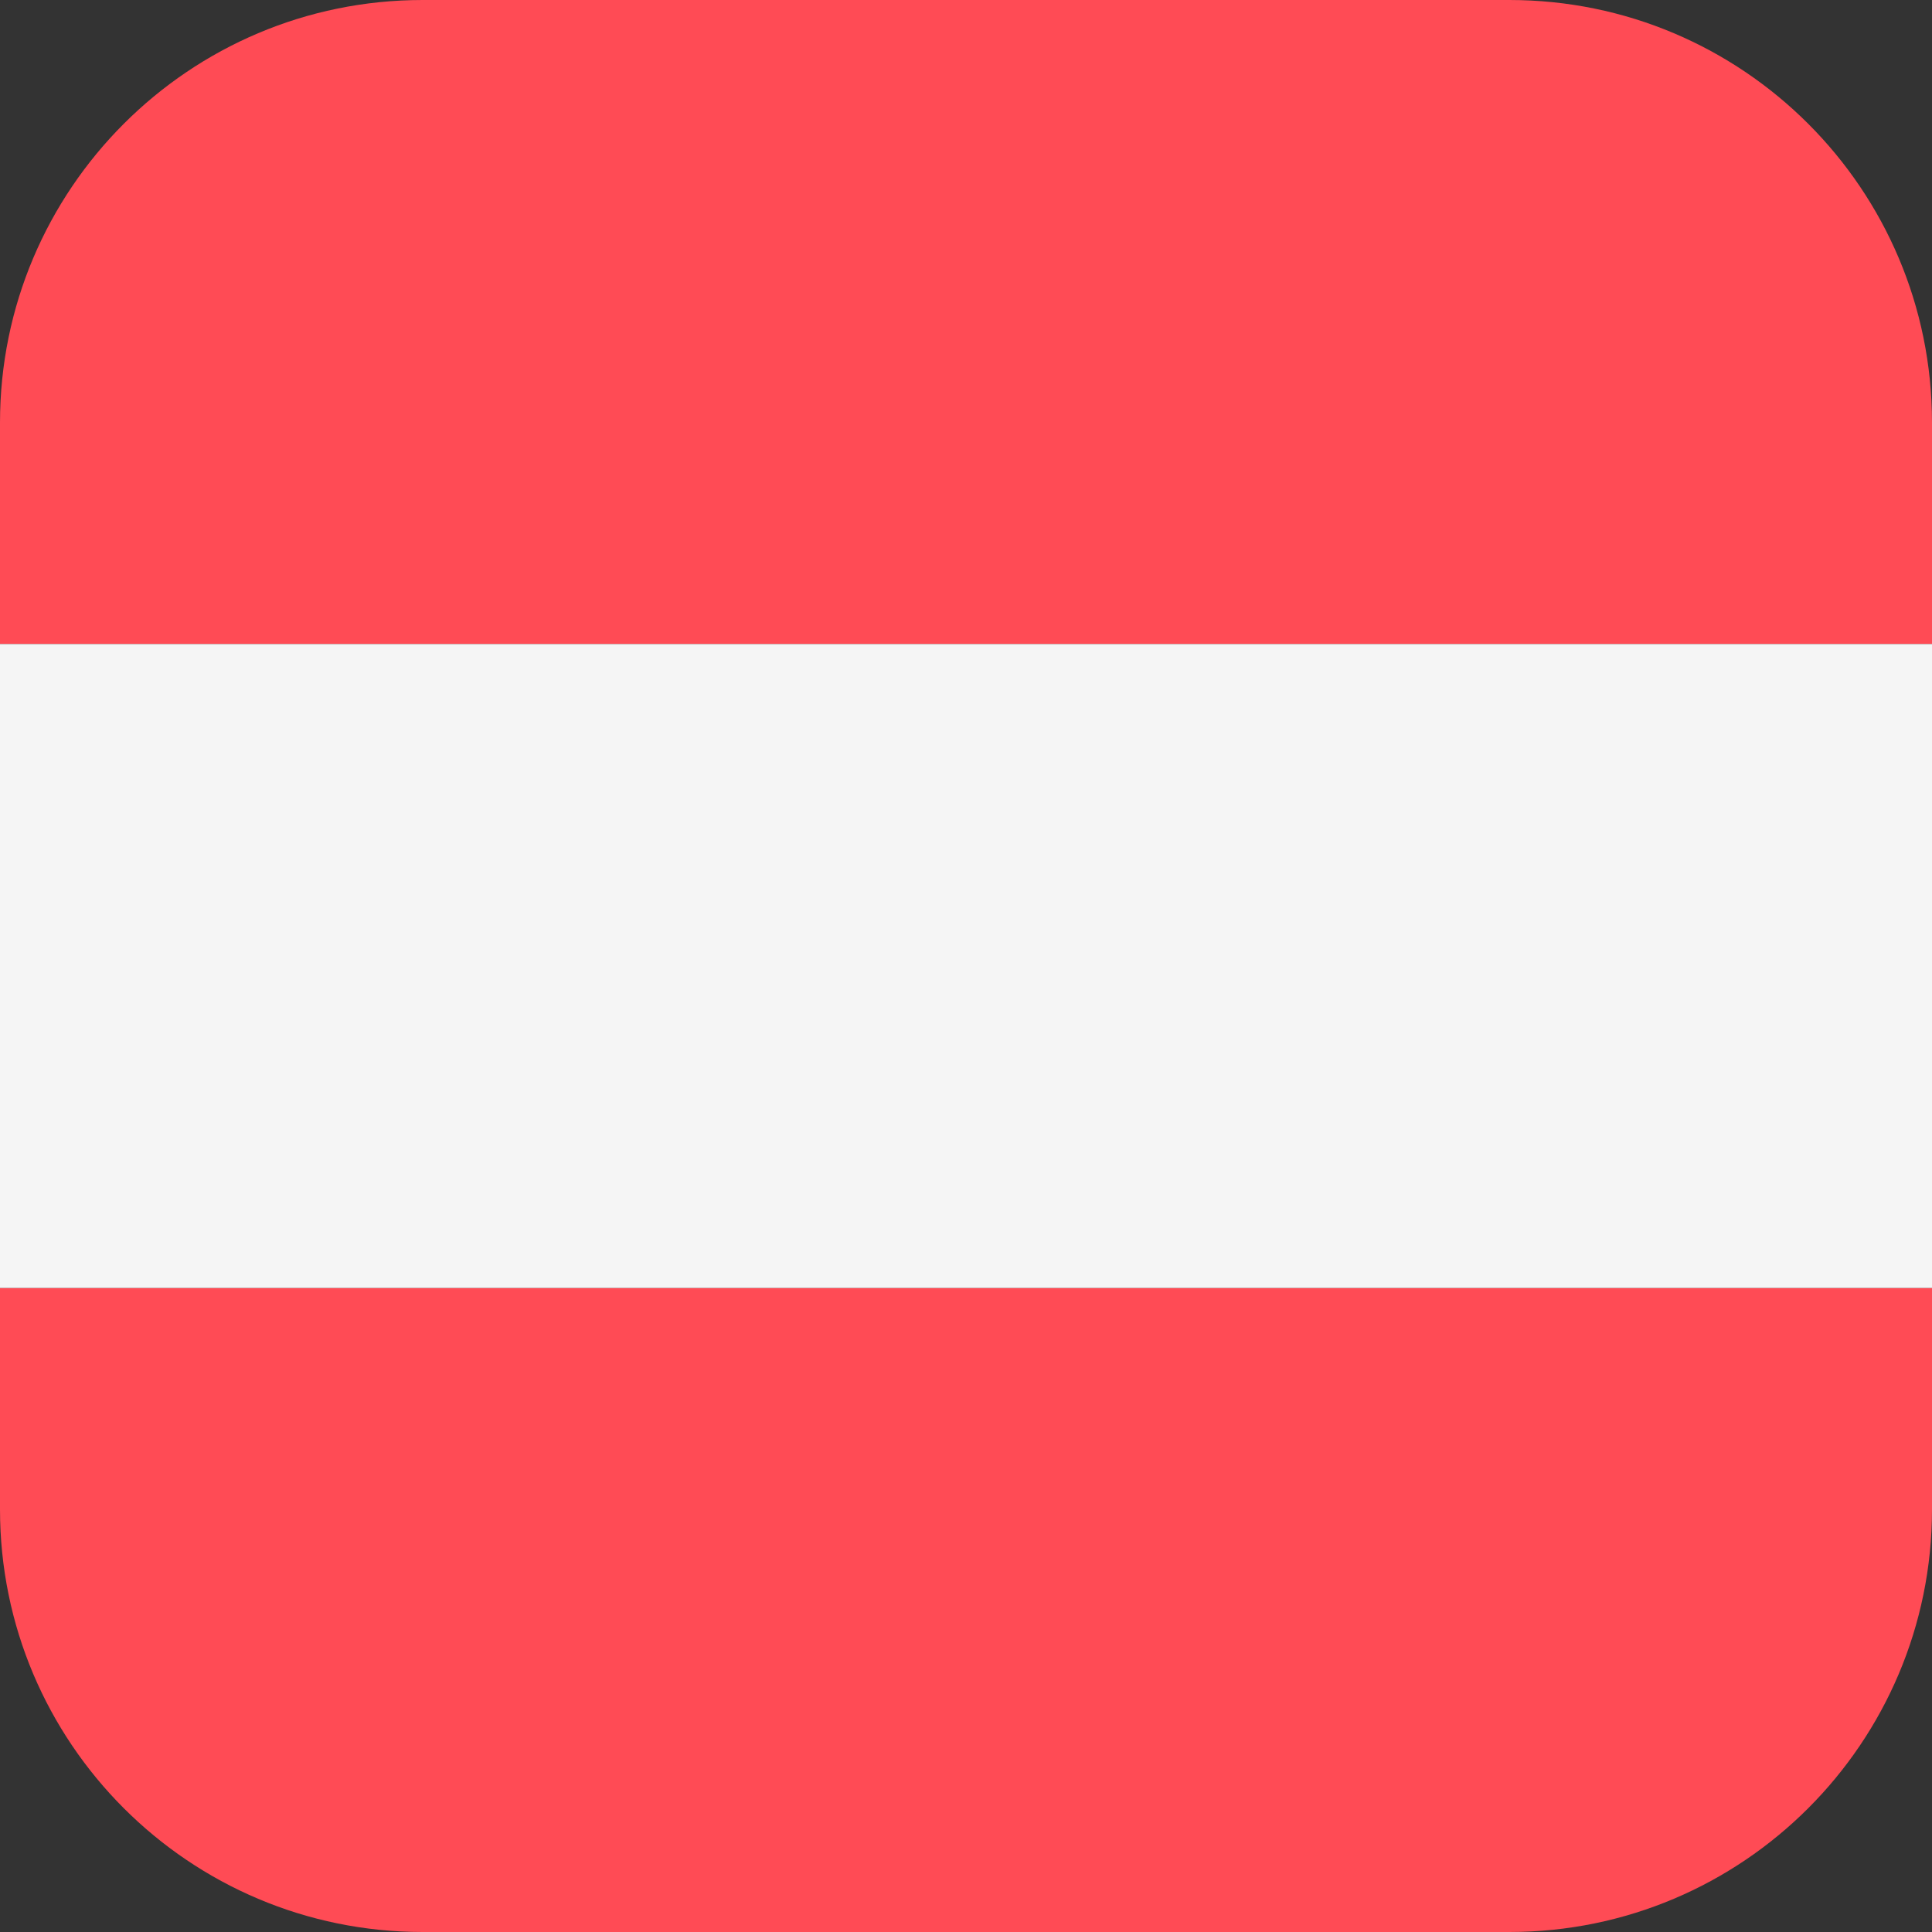
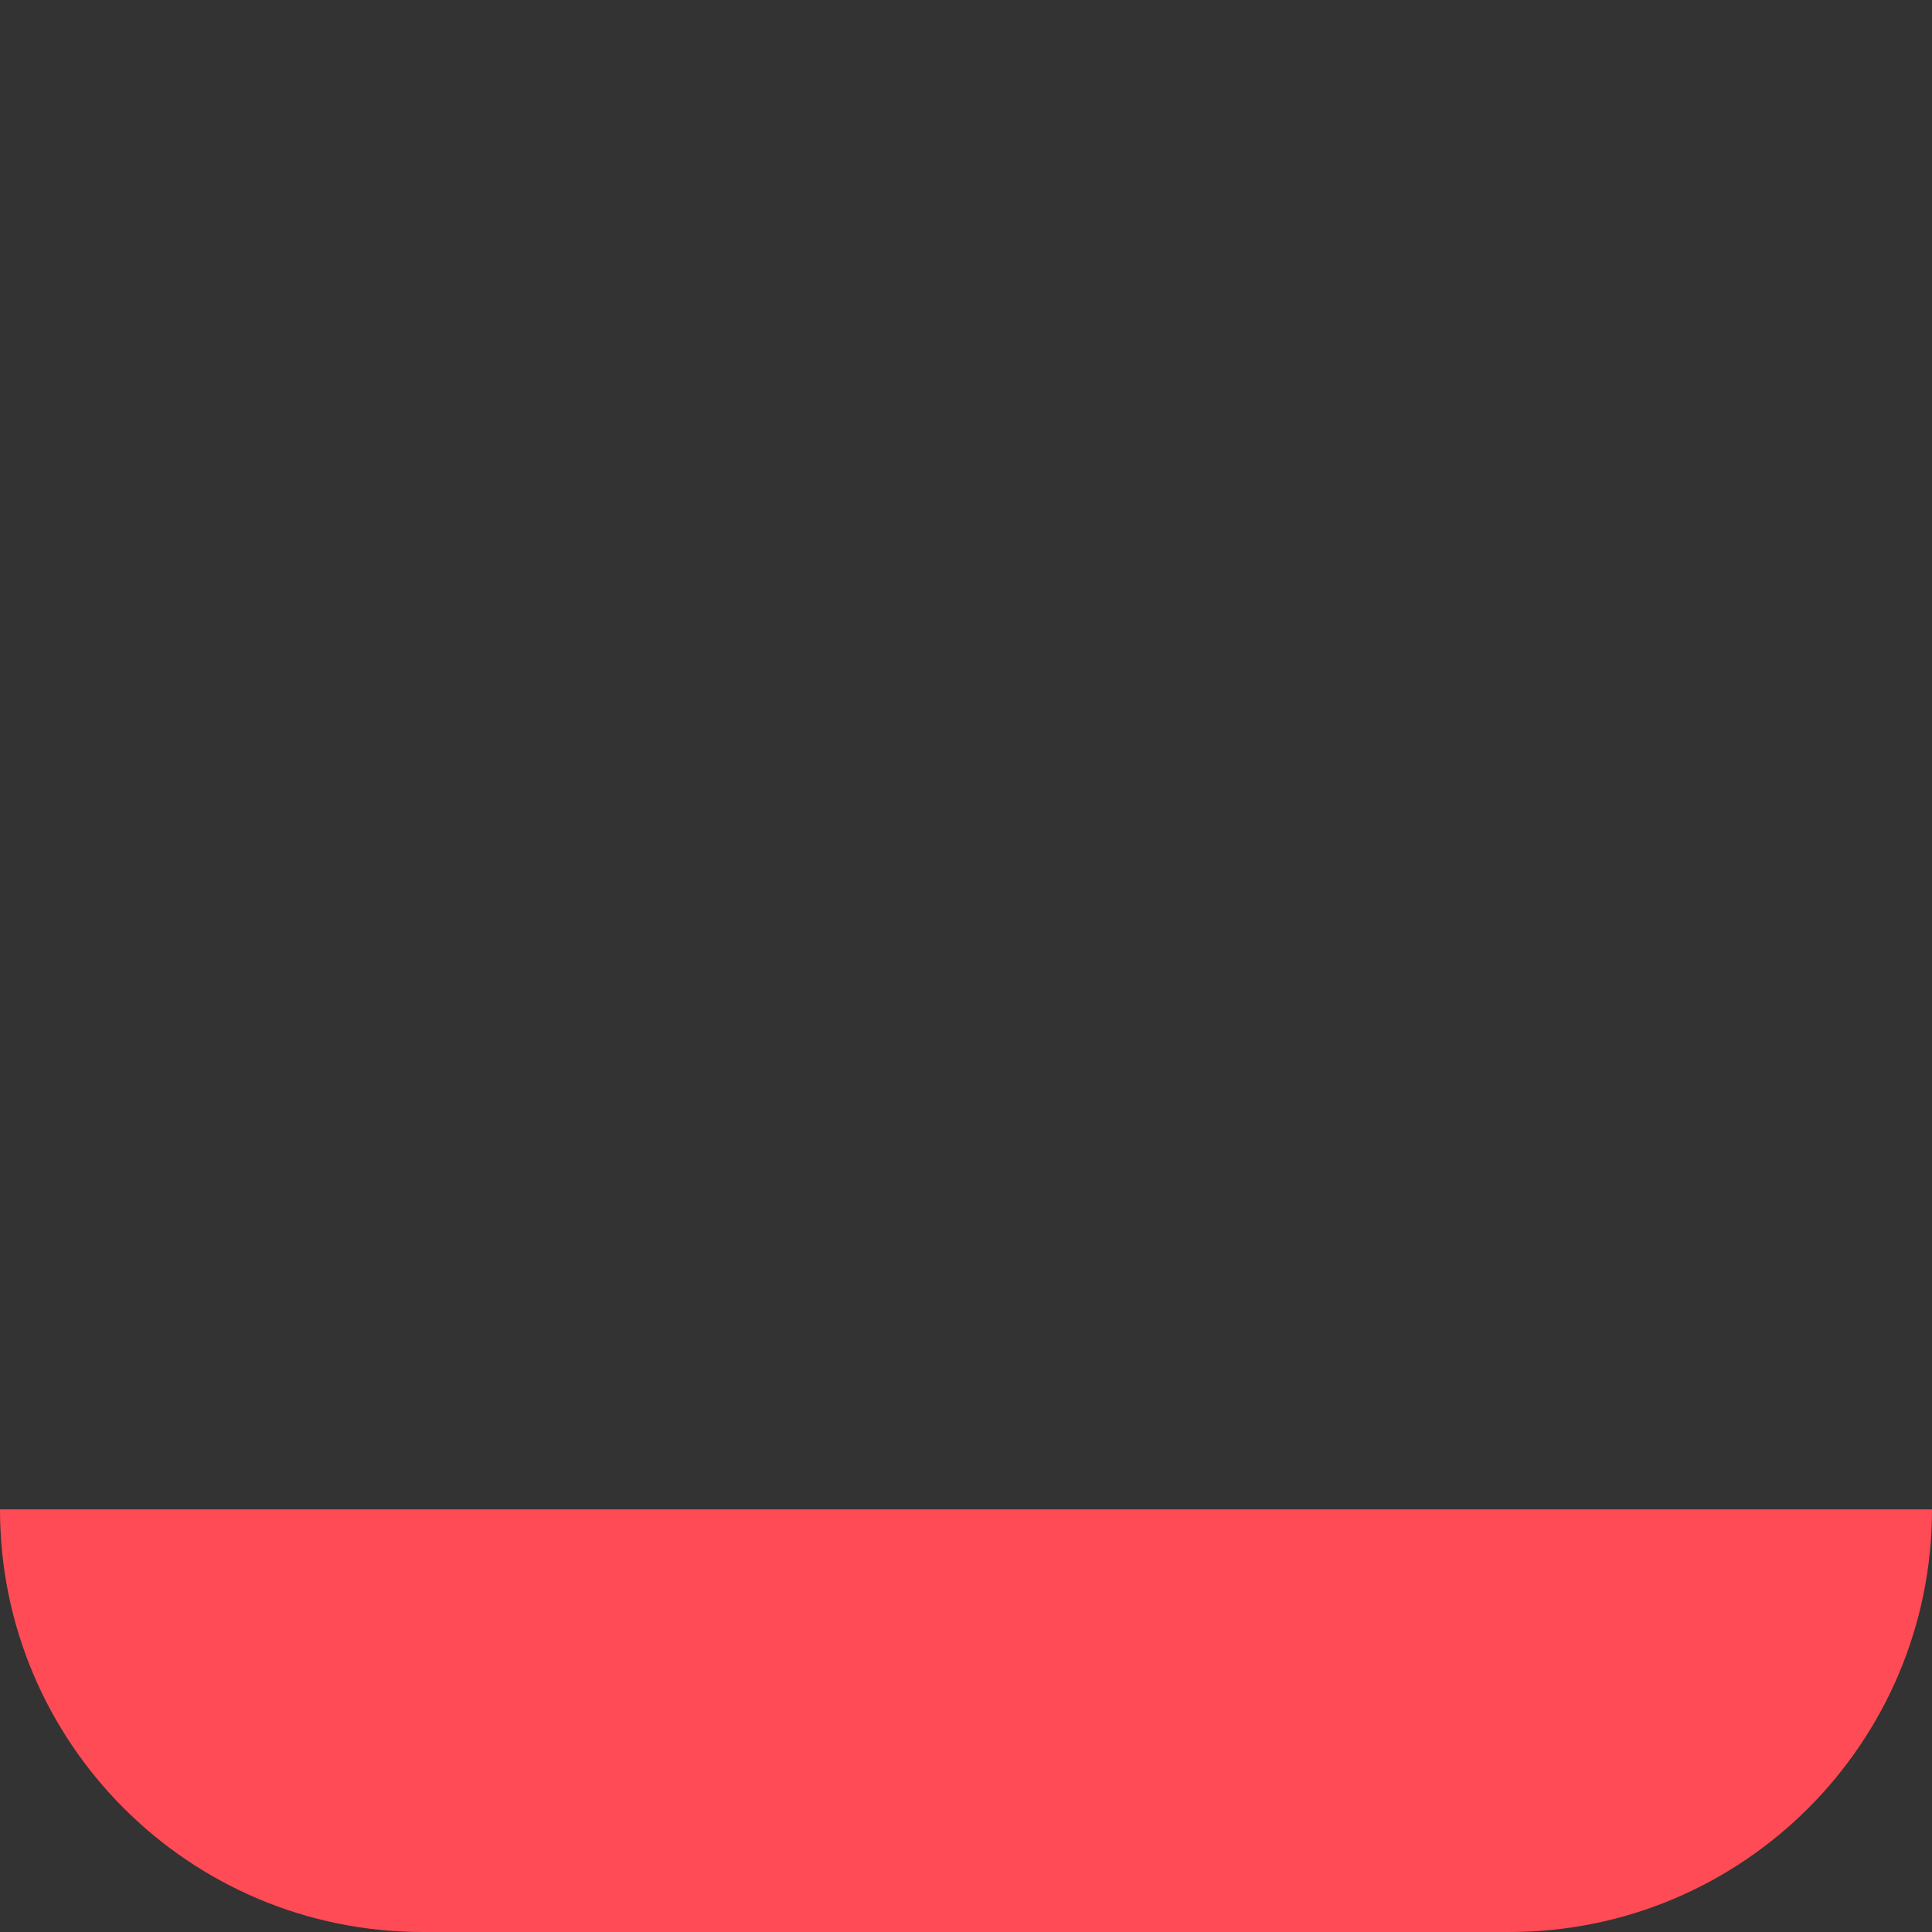
<svg xmlns="http://www.w3.org/2000/svg" xml:space="preserve" style="enable-background:new 0 0 512 512;" viewBox="0 0 512 512" y="0px" x="0px" id="Layer_1" version="1.1">
  <rect x="0" y="0" width="512" height="512" fill="#333333" stroke="none" />
  <g>
-     <path d="M400,0H112C50.144,0,0,50.144,0,112v58.668h512V112C512,50.144,461.856,0,400,0z" style="fill:#FF4B55;" />
-     <path d="M0,400c0,61.856,50.144,112,112,112h288c61.856,0,112-50.144,112-112v-58.668H0V400z" style="fill:#FF4B55;" />
+     <path d="M0,400c0,61.856,50.144,112,112,112h288c61.856,0,112-50.144,112-112v-58.668V400z" style="fill:#FF4B55;" />
  </g>
-   <rect height="170.66" width="512" style="fill:#F5F5F5;" y="170.67" />
  <g />
  <g />
  <g />
  <g />
  <g />
  <g />
  <g />
  <g />
  <g />
  <g />
  <g />
  <g />
  <g />
  <g />
  <g />
</svg>